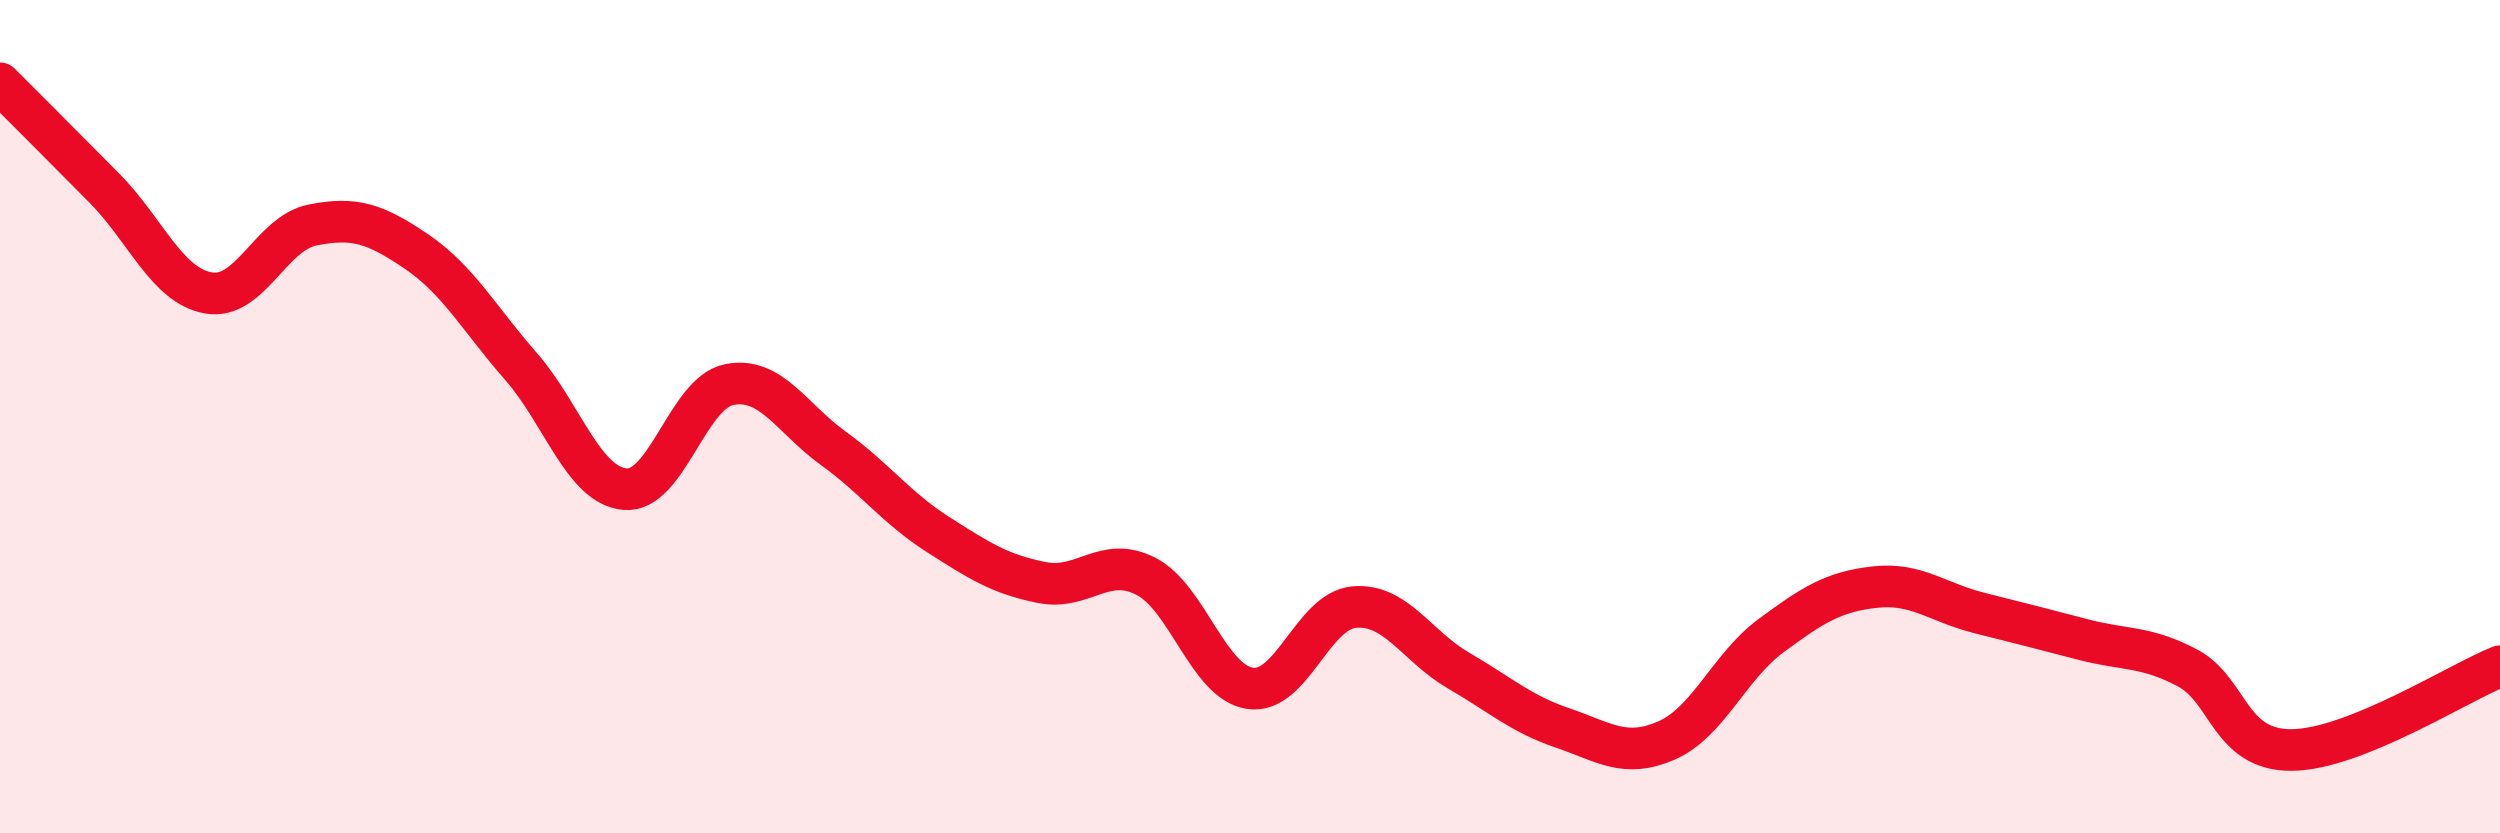
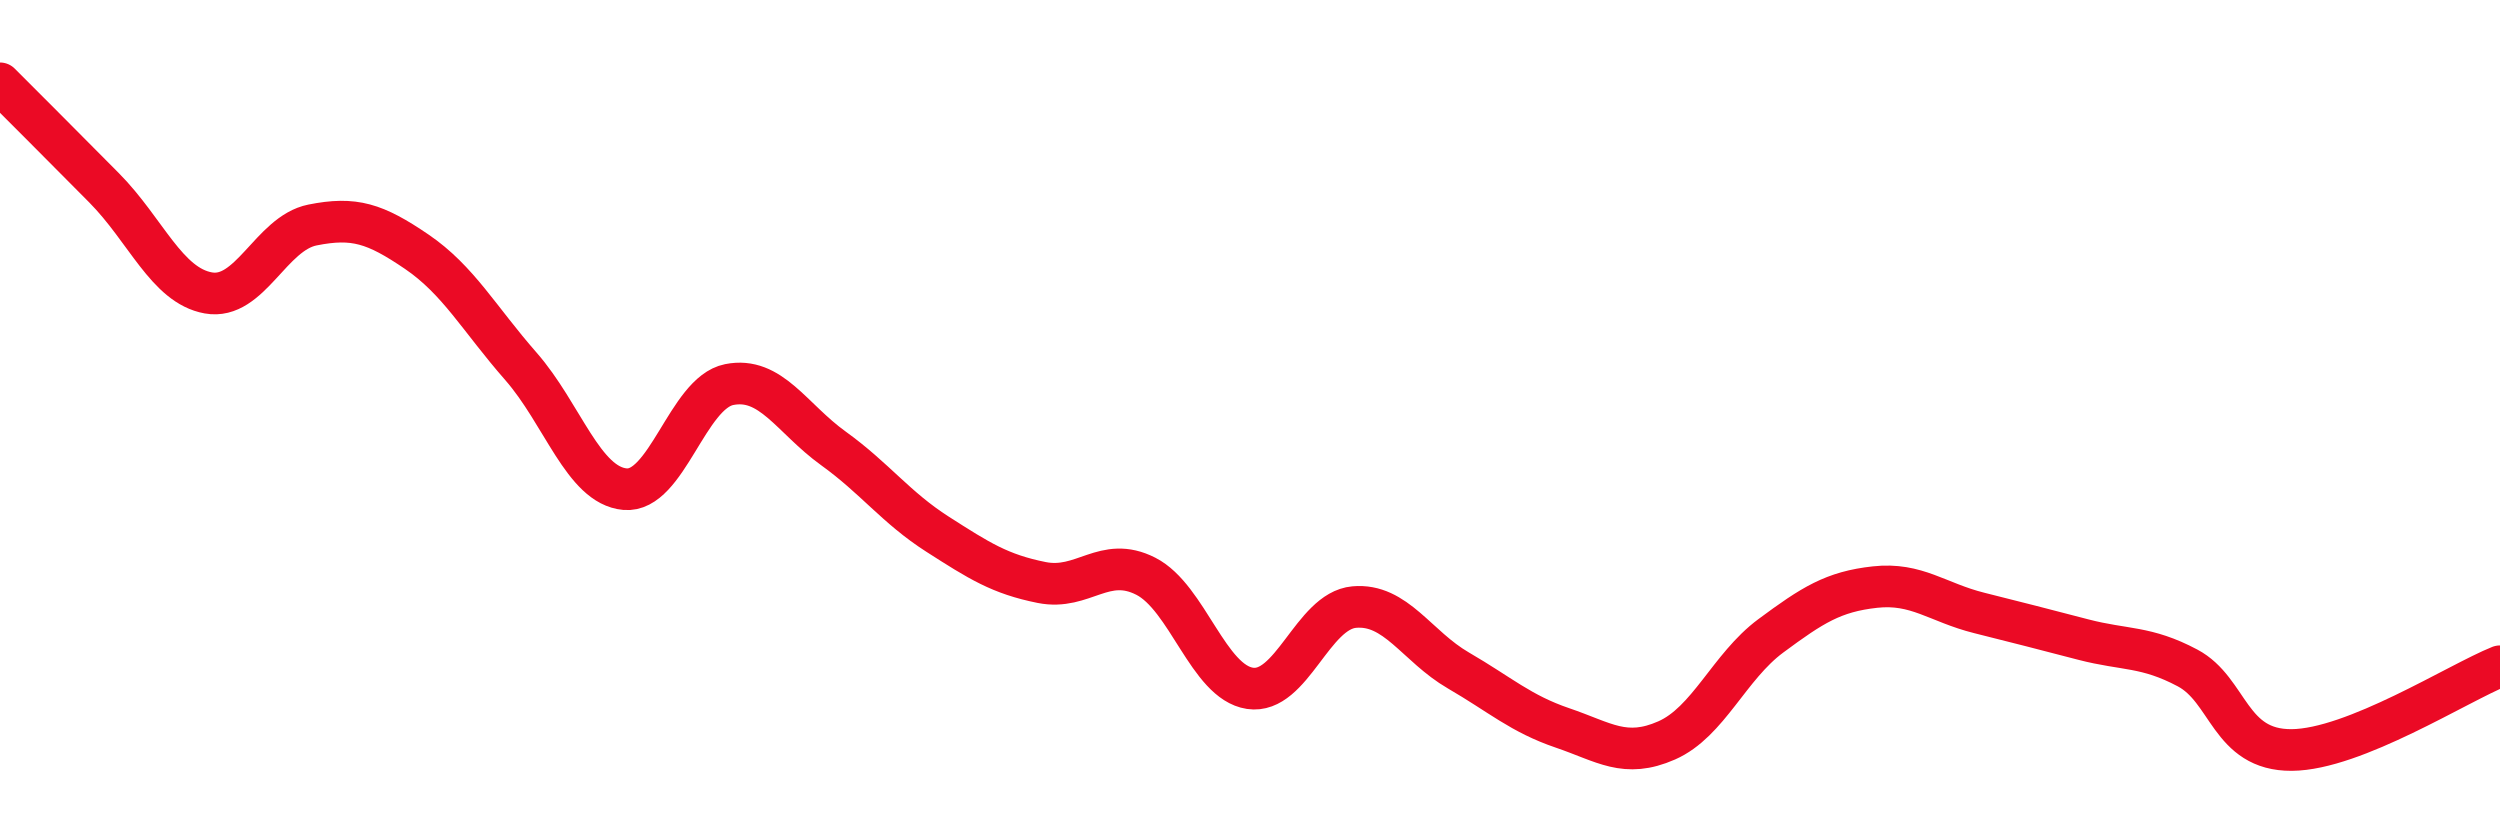
<svg xmlns="http://www.w3.org/2000/svg" width="60" height="20" viewBox="0 0 60 20">
-   <path d="M 0,2 C 0.5,2.5 1.5,3.5 2.5,4.51 C 3.5,5.52 4,6.85 5,7.03 C 6,7.21 6.5,5.6 7.5,5.4 C 8.5,5.2 9,5.36 10,6.04 C 11,6.72 11.5,7.65 12.5,8.79 C 13.5,9.93 14,11.65 15,11.74 C 16,11.83 16.5,9.43 17.5,9.23 C 18.5,9.03 19,10.04 20,10.76 C 21,11.48 21.5,12.18 22.5,12.82 C 23.5,13.46 24,13.78 25,13.98 C 26,14.18 26.5,13.32 27.5,13.83 C 28.5,14.34 29,16.37 30,16.52 C 31,16.67 31.5,14.66 32.5,14.57 C 33.5,14.48 34,15.51 35,16.09 C 36,16.67 36.5,17.13 37.5,17.47 C 38.5,17.81 39,18.21 40,17.77 C 41,17.33 41.5,16 42.5,15.26 C 43.5,14.52 44,14.2 45,14.09 C 46,13.98 46.5,14.46 47.5,14.71 C 48.5,14.96 49,15.09 50,15.35 C 51,15.61 51.5,15.5 52.5,16.03 C 53.5,16.56 53.5,18.01 55,18 C 56.5,17.99 59,16.39 60,15.99L60 20L0 20Z" fill="#EB0A25" opacity="0.1" stroke-linecap="round" stroke-linejoin="round" />
  <path d="M 0,2 C 0.5,2.5 1.5,3.5 2.5,4.51 C 3.5,5.52 4,6.85 5,7.03 C 6,7.21 6.5,5.6 7.5,5.4 C 8.5,5.2 9,5.36 10,6.04 C 11,6.72 11.5,7.65 12.5,8.79 C 13.5,9.93 14,11.65 15,11.74 C 16,11.83 16.5,9.43 17.5,9.23 C 18.5,9.03 19,10.04 20,10.76 C 21,11.48 21.5,12.18 22.5,12.82 C 23.5,13.46 24,13.78 25,13.98 C 26,14.18 26.5,13.32 27.5,13.83 C 28.5,14.34 29,16.37 30,16.52 C 31,16.67 31.5,14.66 32.5,14.57 C 33.5,14.48 34,15.51 35,16.09 C 36,16.67 36.5,17.13 37.5,17.47 C 38.5,17.81 39,18.21 40,17.77 C 41,17.33 41.5,16 42.5,15.26 C 43.5,14.52 44,14.2 45,14.09 C 46,13.98 46.5,14.46 47.5,14.71 C 48.5,14.96 49,15.09 50,15.35 C 51,15.61 51.5,15.5 52.5,16.03 C 53.5,16.56 53.5,18.01 55,18 C 56.5,17.99 59,16.39 60,15.99" stroke="#EB0A25" stroke-width="1" fill="none" stroke-linecap="round" stroke-linejoin="round" />
</svg>